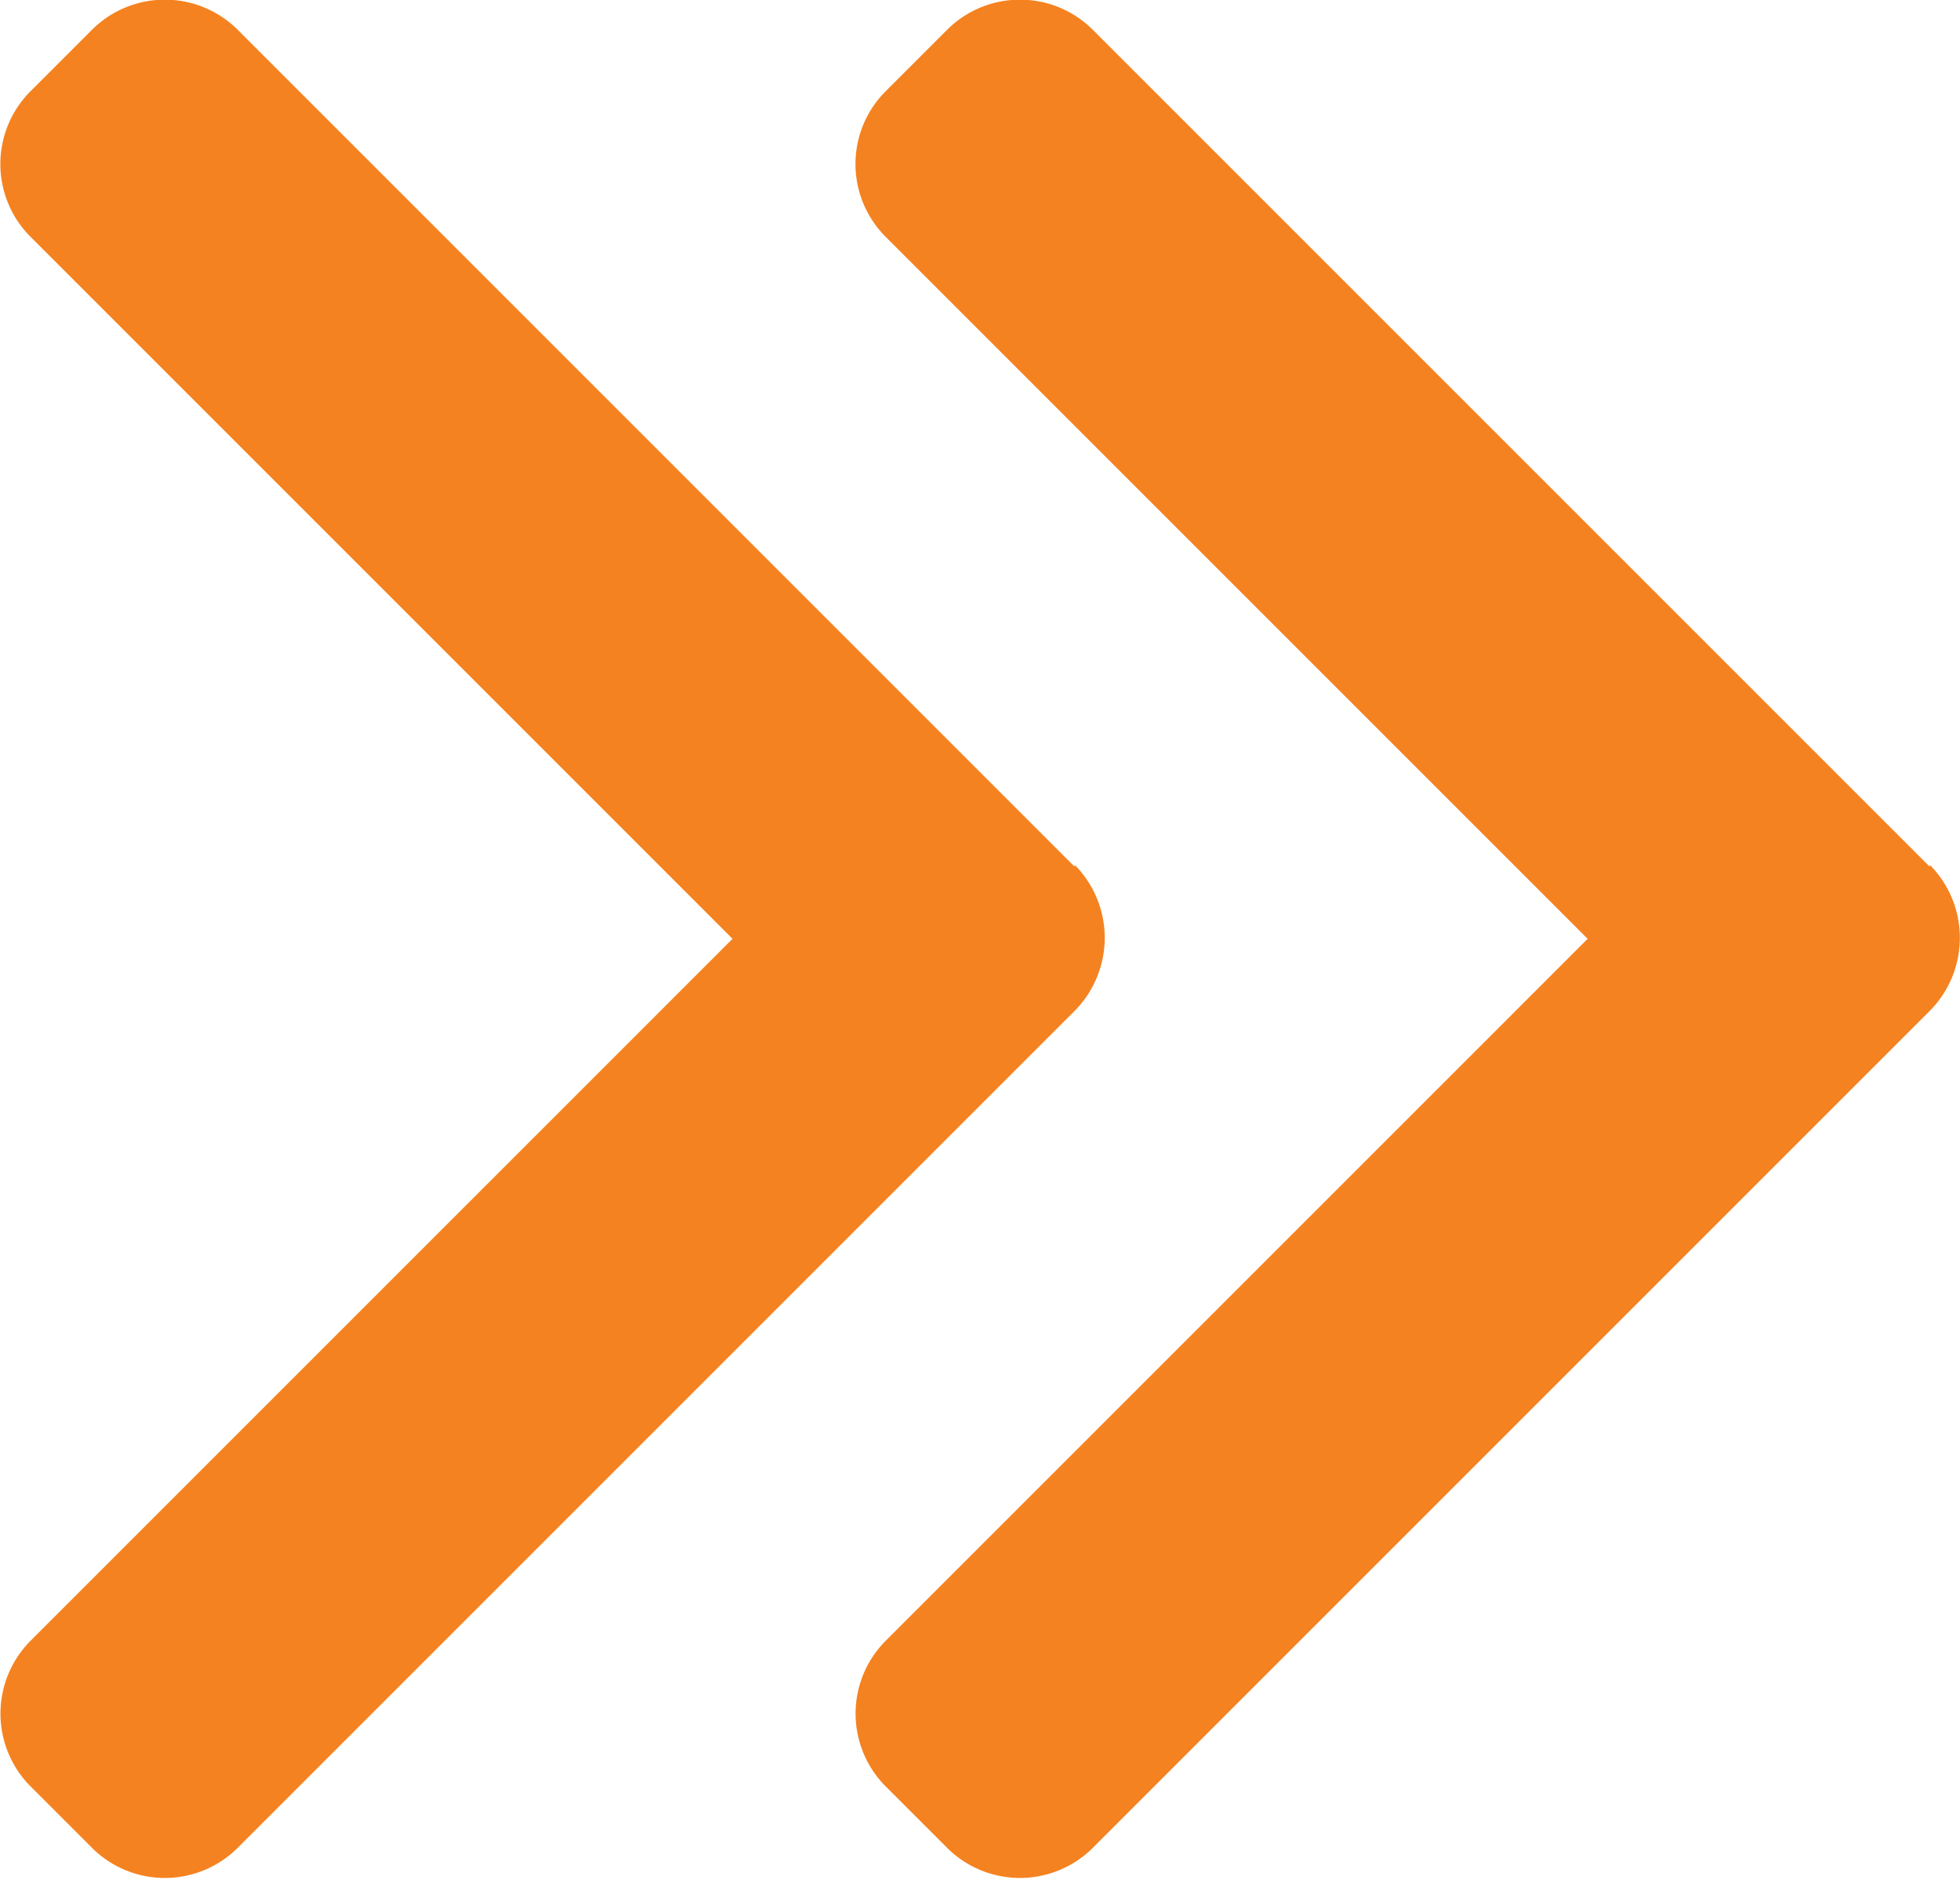
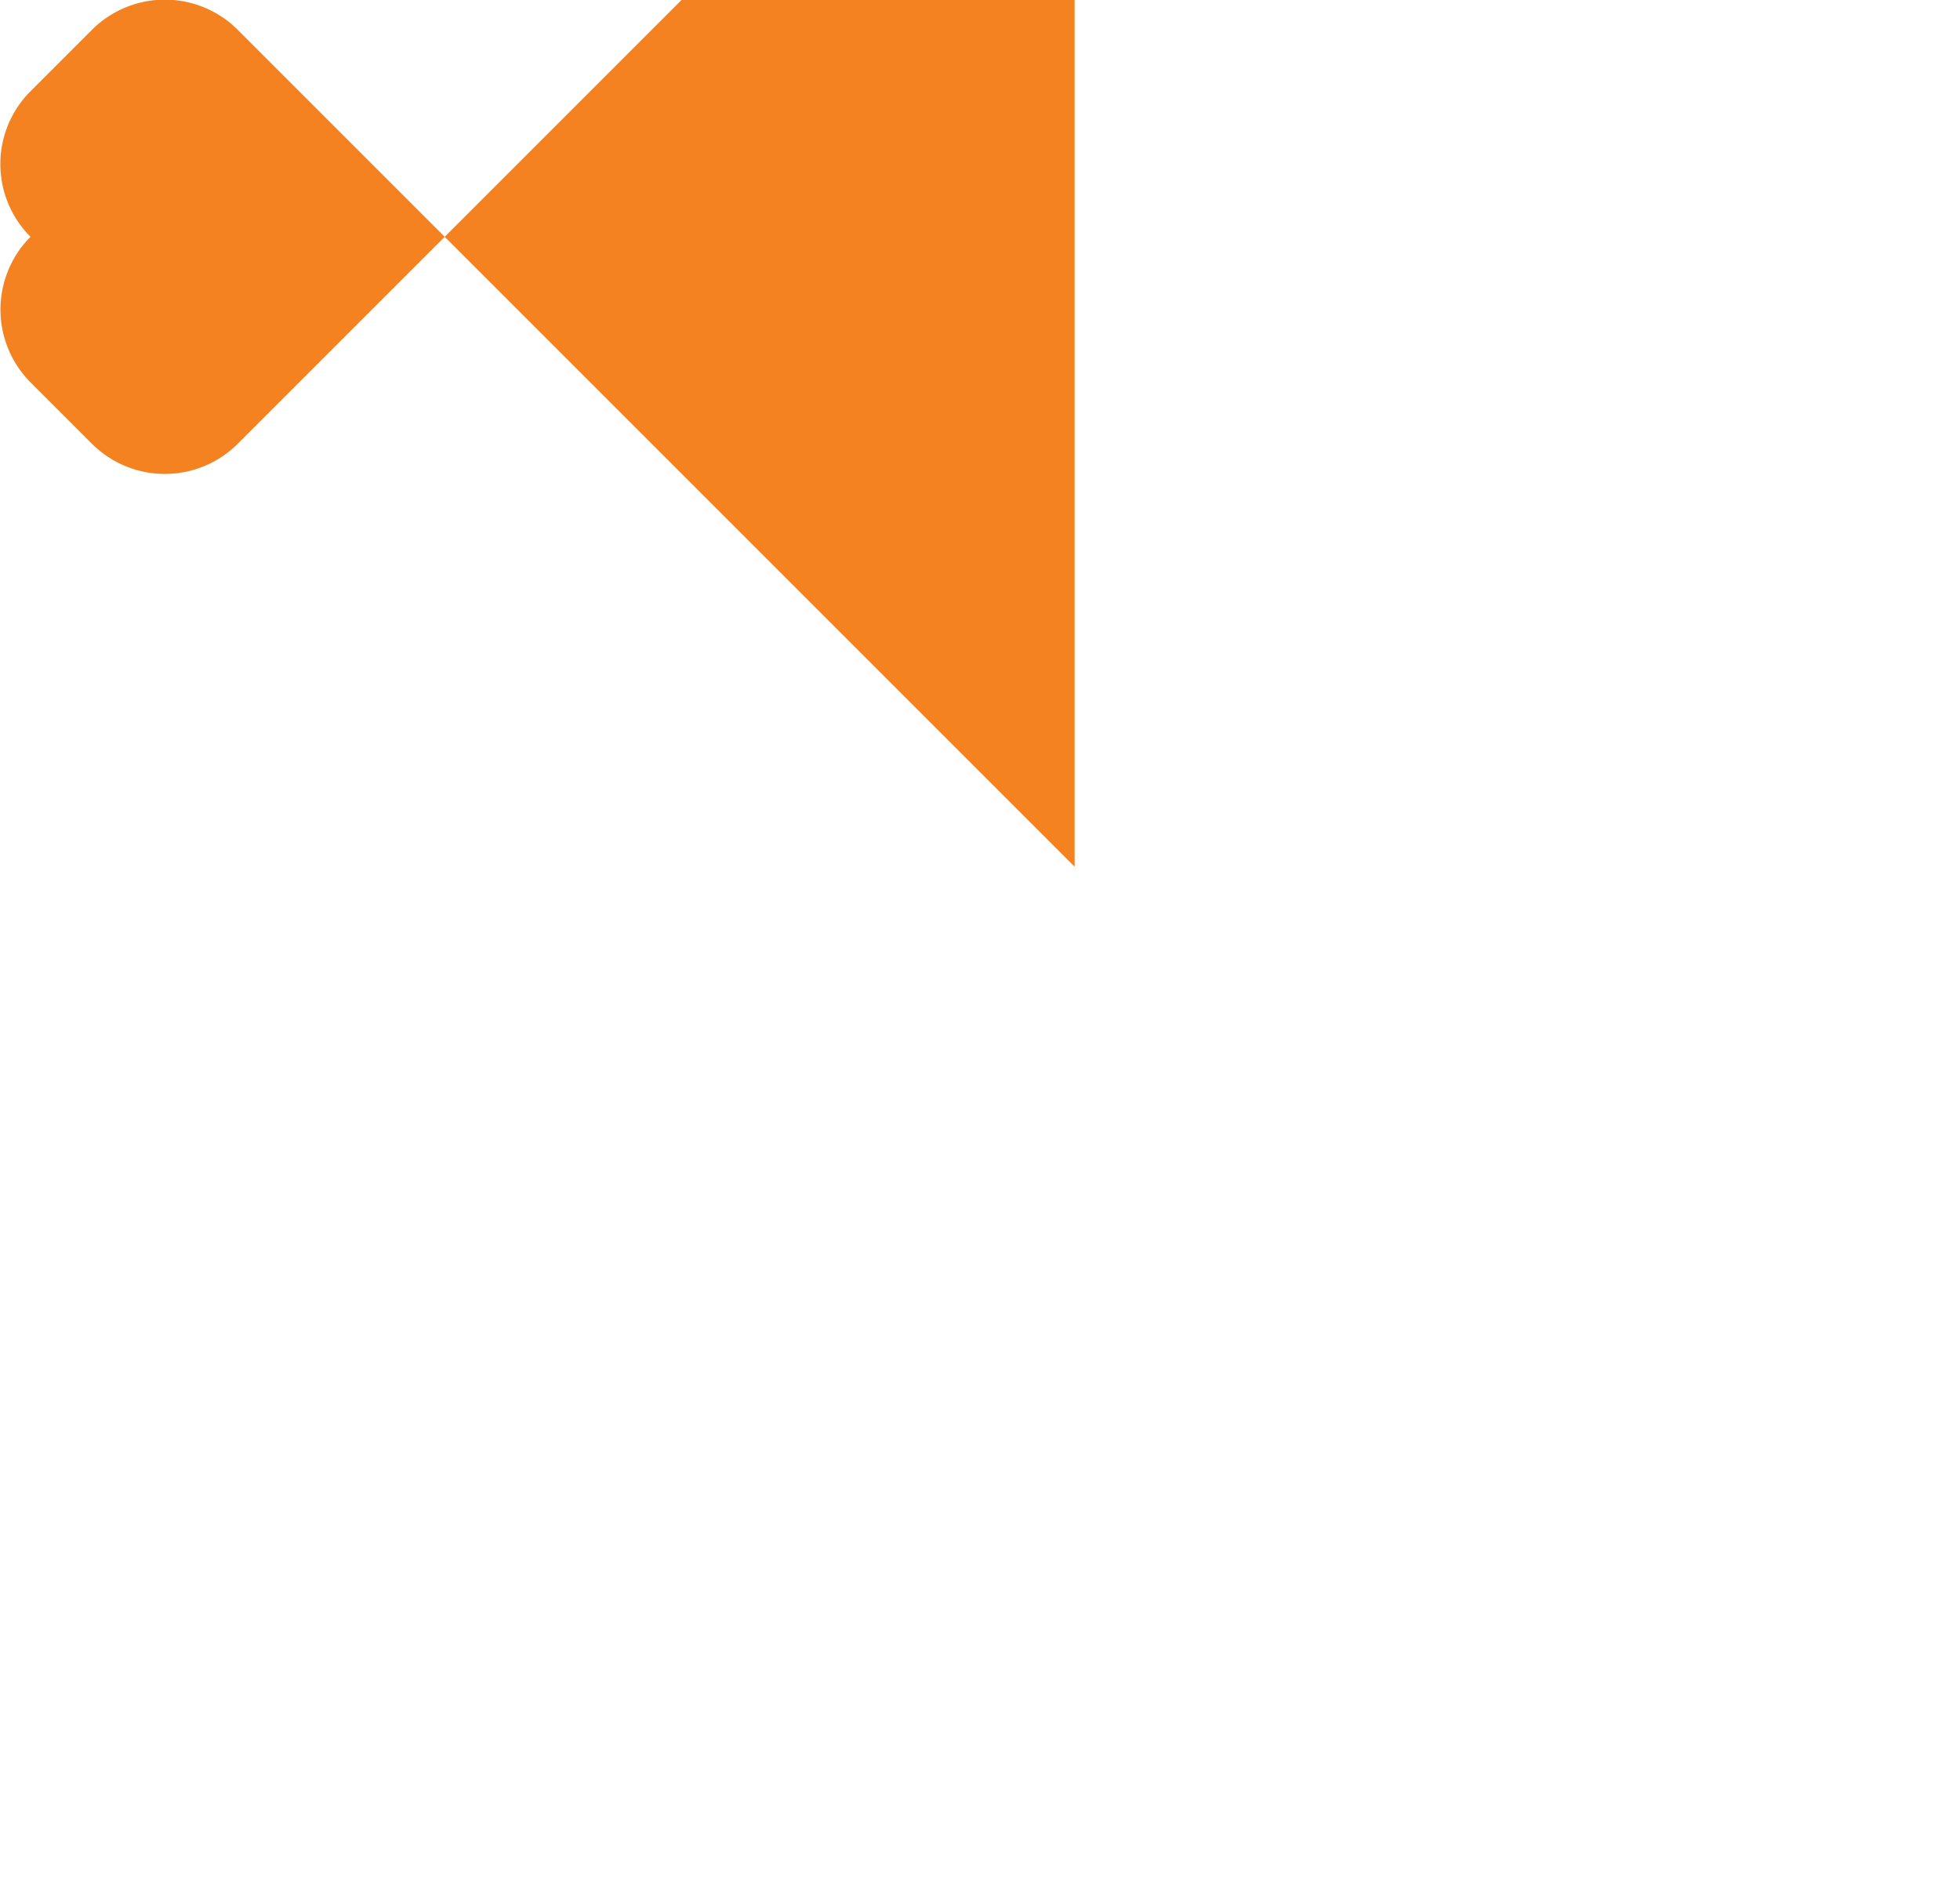
<svg xmlns="http://www.w3.org/2000/svg" width="7.259" height="6.963" viewBox="0 0 7.259 6.963">
  <g id="Group_331" data-name="Group 331" transform="translate(-60.687 -12)">
    <g id="next_1_" data-name="next (1)" transform="translate(60.687 12)">
      <g id="Group_26" data-name="Group 26" transform="translate(0)">
-         <path id="Path_13" data-name="Path 13" d="M105.458,3.21l-3.1-3.1a.382.382,0,0,0-.539,0l-.228.228a.381.381,0,0,0,0,.539l2.6,2.6-2.6,2.6a.382.382,0,0,0,0,.539l.228.228a.382.382,0,0,0,.539,0l3.1-3.1a.384.384,0,0,0,0-.541Z" transform="translate(-101.478)" fill="#f58220" />
+         <path id="Path_13" data-name="Path 13" d="M105.458,3.21l-3.1-3.1a.382.382,0,0,0-.539,0l-.228.228a.381.381,0,0,0,0,.539a.382.382,0,0,0,0,.539l.228.228a.382.382,0,0,0,.539,0l3.1-3.1a.384.384,0,0,0,0-.541Z" transform="translate(-101.478)" fill="#f58220" />
      </g>
    </g>
    <g id="next_1_2" data-name="next (1)" transform="translate(63.854 12)">
      <g id="Group_26-2" data-name="Group 26" transform="translate(0)">
-         <path id="Path_13-2" data-name="Path 13" d="M105.458,3.21l-3.1-3.1a.382.382,0,0,0-.539,0l-.228.228a.381.381,0,0,0,0,.539l2.6,2.6-2.6,2.6a.382.382,0,0,0,0,.539l.228.228a.382.382,0,0,0,.539,0l3.1-3.1a.384.384,0,0,0,0-.541Z" transform="translate(-101.478)" fill="#f58220" />
-       </g>
+         </g>
    </g>
  </g>
</svg>